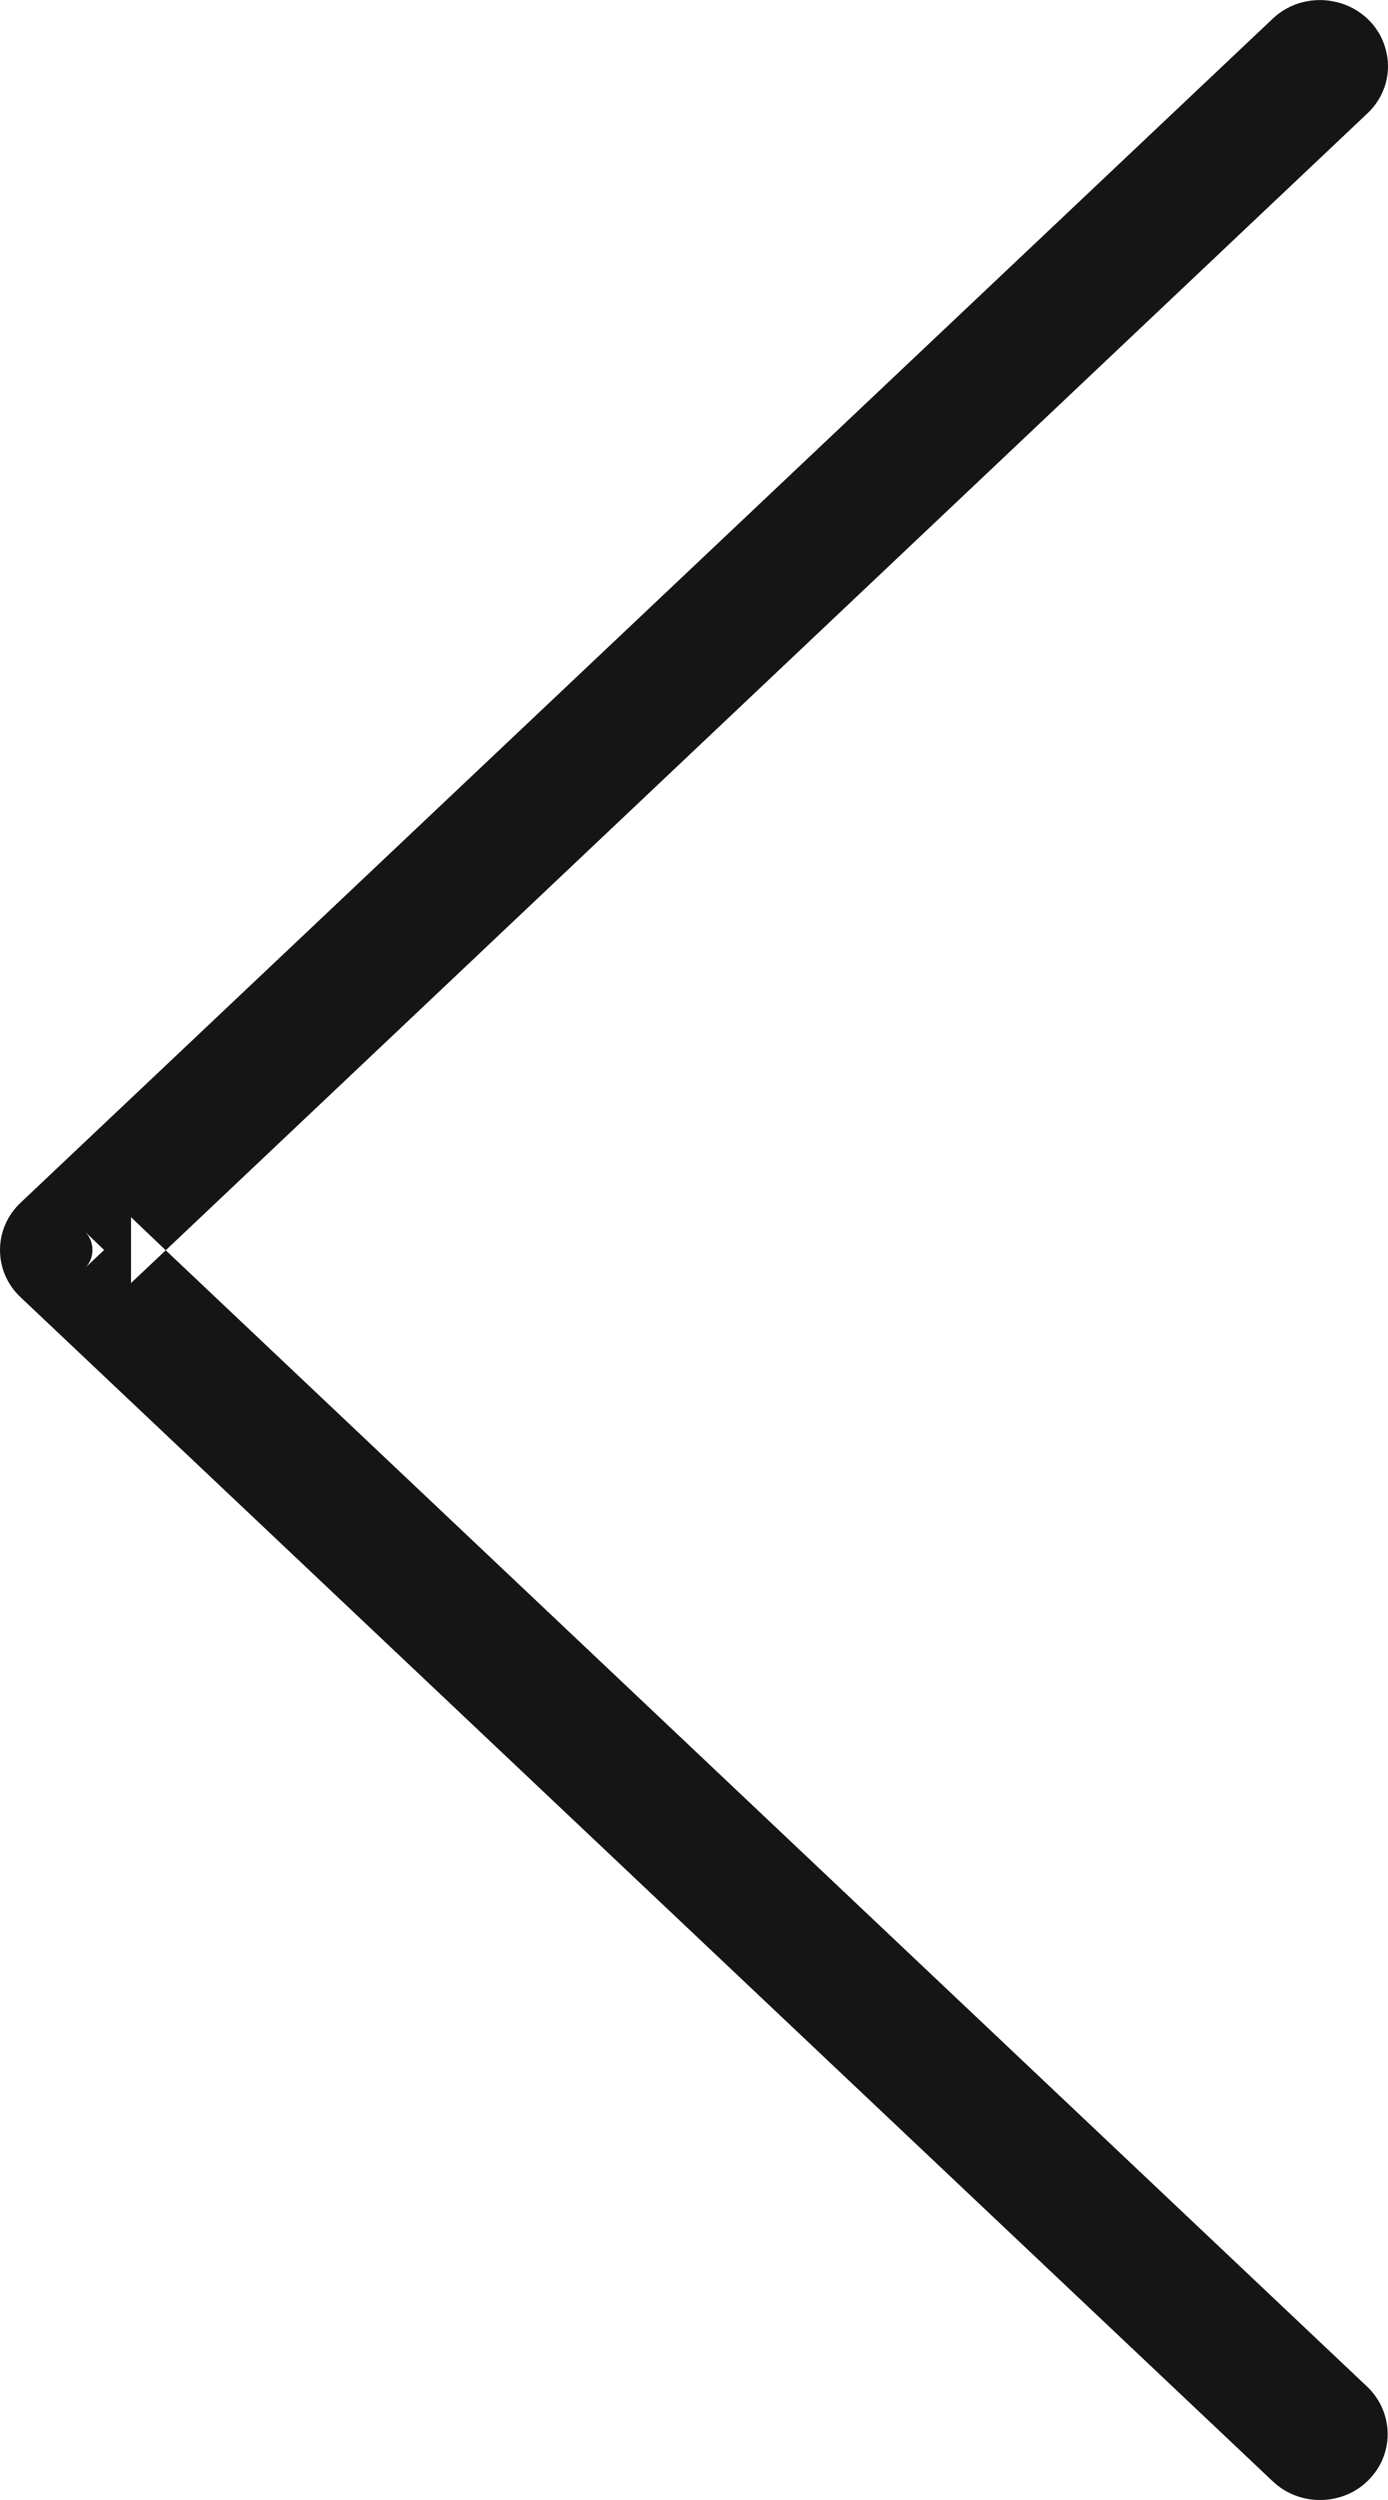
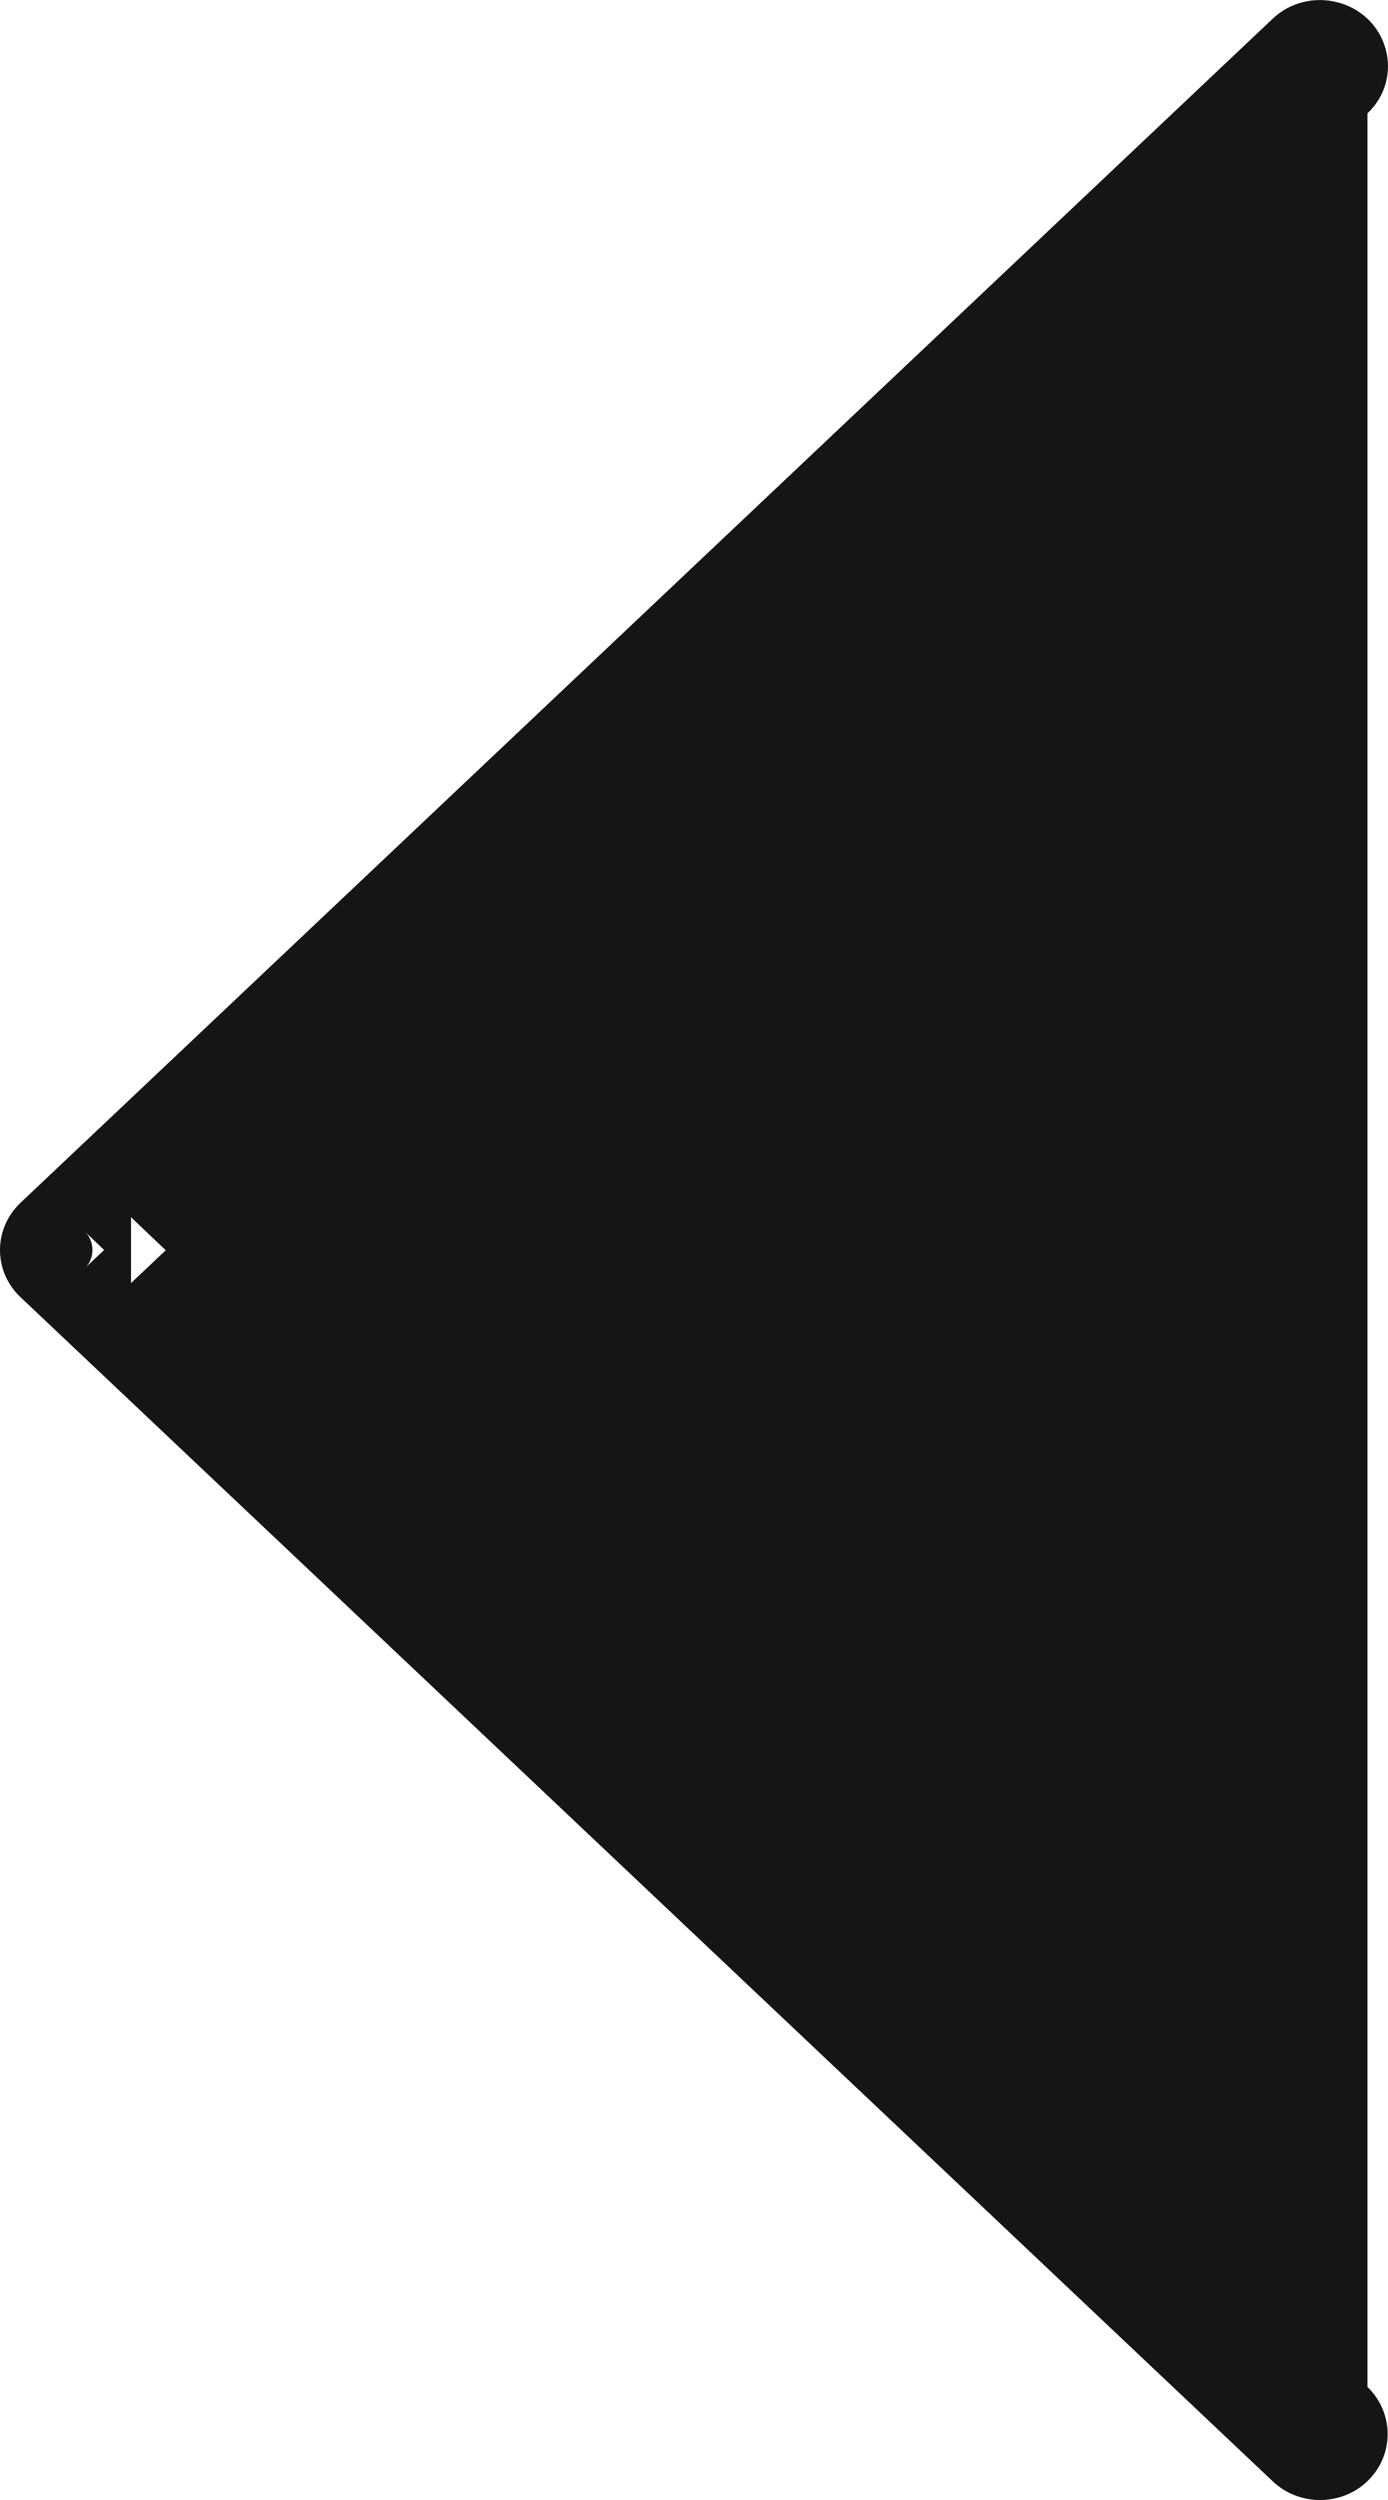
<svg xmlns="http://www.w3.org/2000/svg" width="5px" height="9px" viewBox="0 0 5 9" version="1.1">
  <title>Shape</title>
  <desc>Created with Sketch.</desc>
  <g id="Final" stroke="none" stroke-width="1" fill="none" fill-rule="evenodd">
    <g id="collection" transform="translate(-62, -3689)" fill="#151515" fill-rule="nonzero">
-       <path d="M66.528,3693.619 L66.528,3693.382 L66.403,3693.501 L66.528,3693.619 Z M62.074,3689.408 C62.01,3689.348 61.985,3689.259 62.009,3689.175 C62.032,3689.092 62.099,3689.029 62.183,3689.008 C62.266,3688.987 62.354,3689.009 62.415,3689.067 L66.925,3693.329 C66.973,3693.374 67,3693.435 67,3693.5 C67,3693.565 66.973,3693.626 66.926,3693.67 L62.416,3697.932 C62.37,3697.976 62.309,3698 62.245,3698 C62.181,3698 62.119,3697.976 62.074,3697.932 C61.977,3697.839 61.977,3697.687 62.074,3697.593 L66.403,3693.501 L62.074,3689.408 Z M66.695,3693.566 C66.677,3693.55 66.667,3693.525 66.667,3693.5 C66.667,3693.474 66.677,3693.45 66.695,3693.433 L66.625,3693.5 L66.695,3693.566 Z" id="Shape" transform="translate(64.5, 3693.5) scale(-1, 1) translate(-64.5, -3693.5) " />
+       <path d="M66.528,3693.619 L66.528,3693.382 L66.403,3693.501 L66.528,3693.619 Z M62.074,3689.408 C62.01,3689.348 61.985,3689.259 62.009,3689.175 C62.032,3689.092 62.099,3689.029 62.183,3689.008 C62.266,3688.987 62.354,3689.009 62.415,3689.067 L66.925,3693.329 C66.973,3693.374 67,3693.435 67,3693.5 C67,3693.565 66.973,3693.626 66.926,3693.67 L62.416,3697.932 C62.37,3697.976 62.309,3698 62.245,3698 C62.181,3698 62.119,3697.976 62.074,3697.932 C61.977,3697.839 61.977,3697.687 62.074,3697.593 L62.074,3689.408 Z M66.695,3693.566 C66.677,3693.55 66.667,3693.525 66.667,3693.5 C66.667,3693.474 66.677,3693.45 66.695,3693.433 L66.625,3693.5 L66.695,3693.566 Z" id="Shape" transform="translate(64.5, 3693.5) scale(-1, 1) translate(-64.5, -3693.5) " />
    </g>
  </g>
</svg>